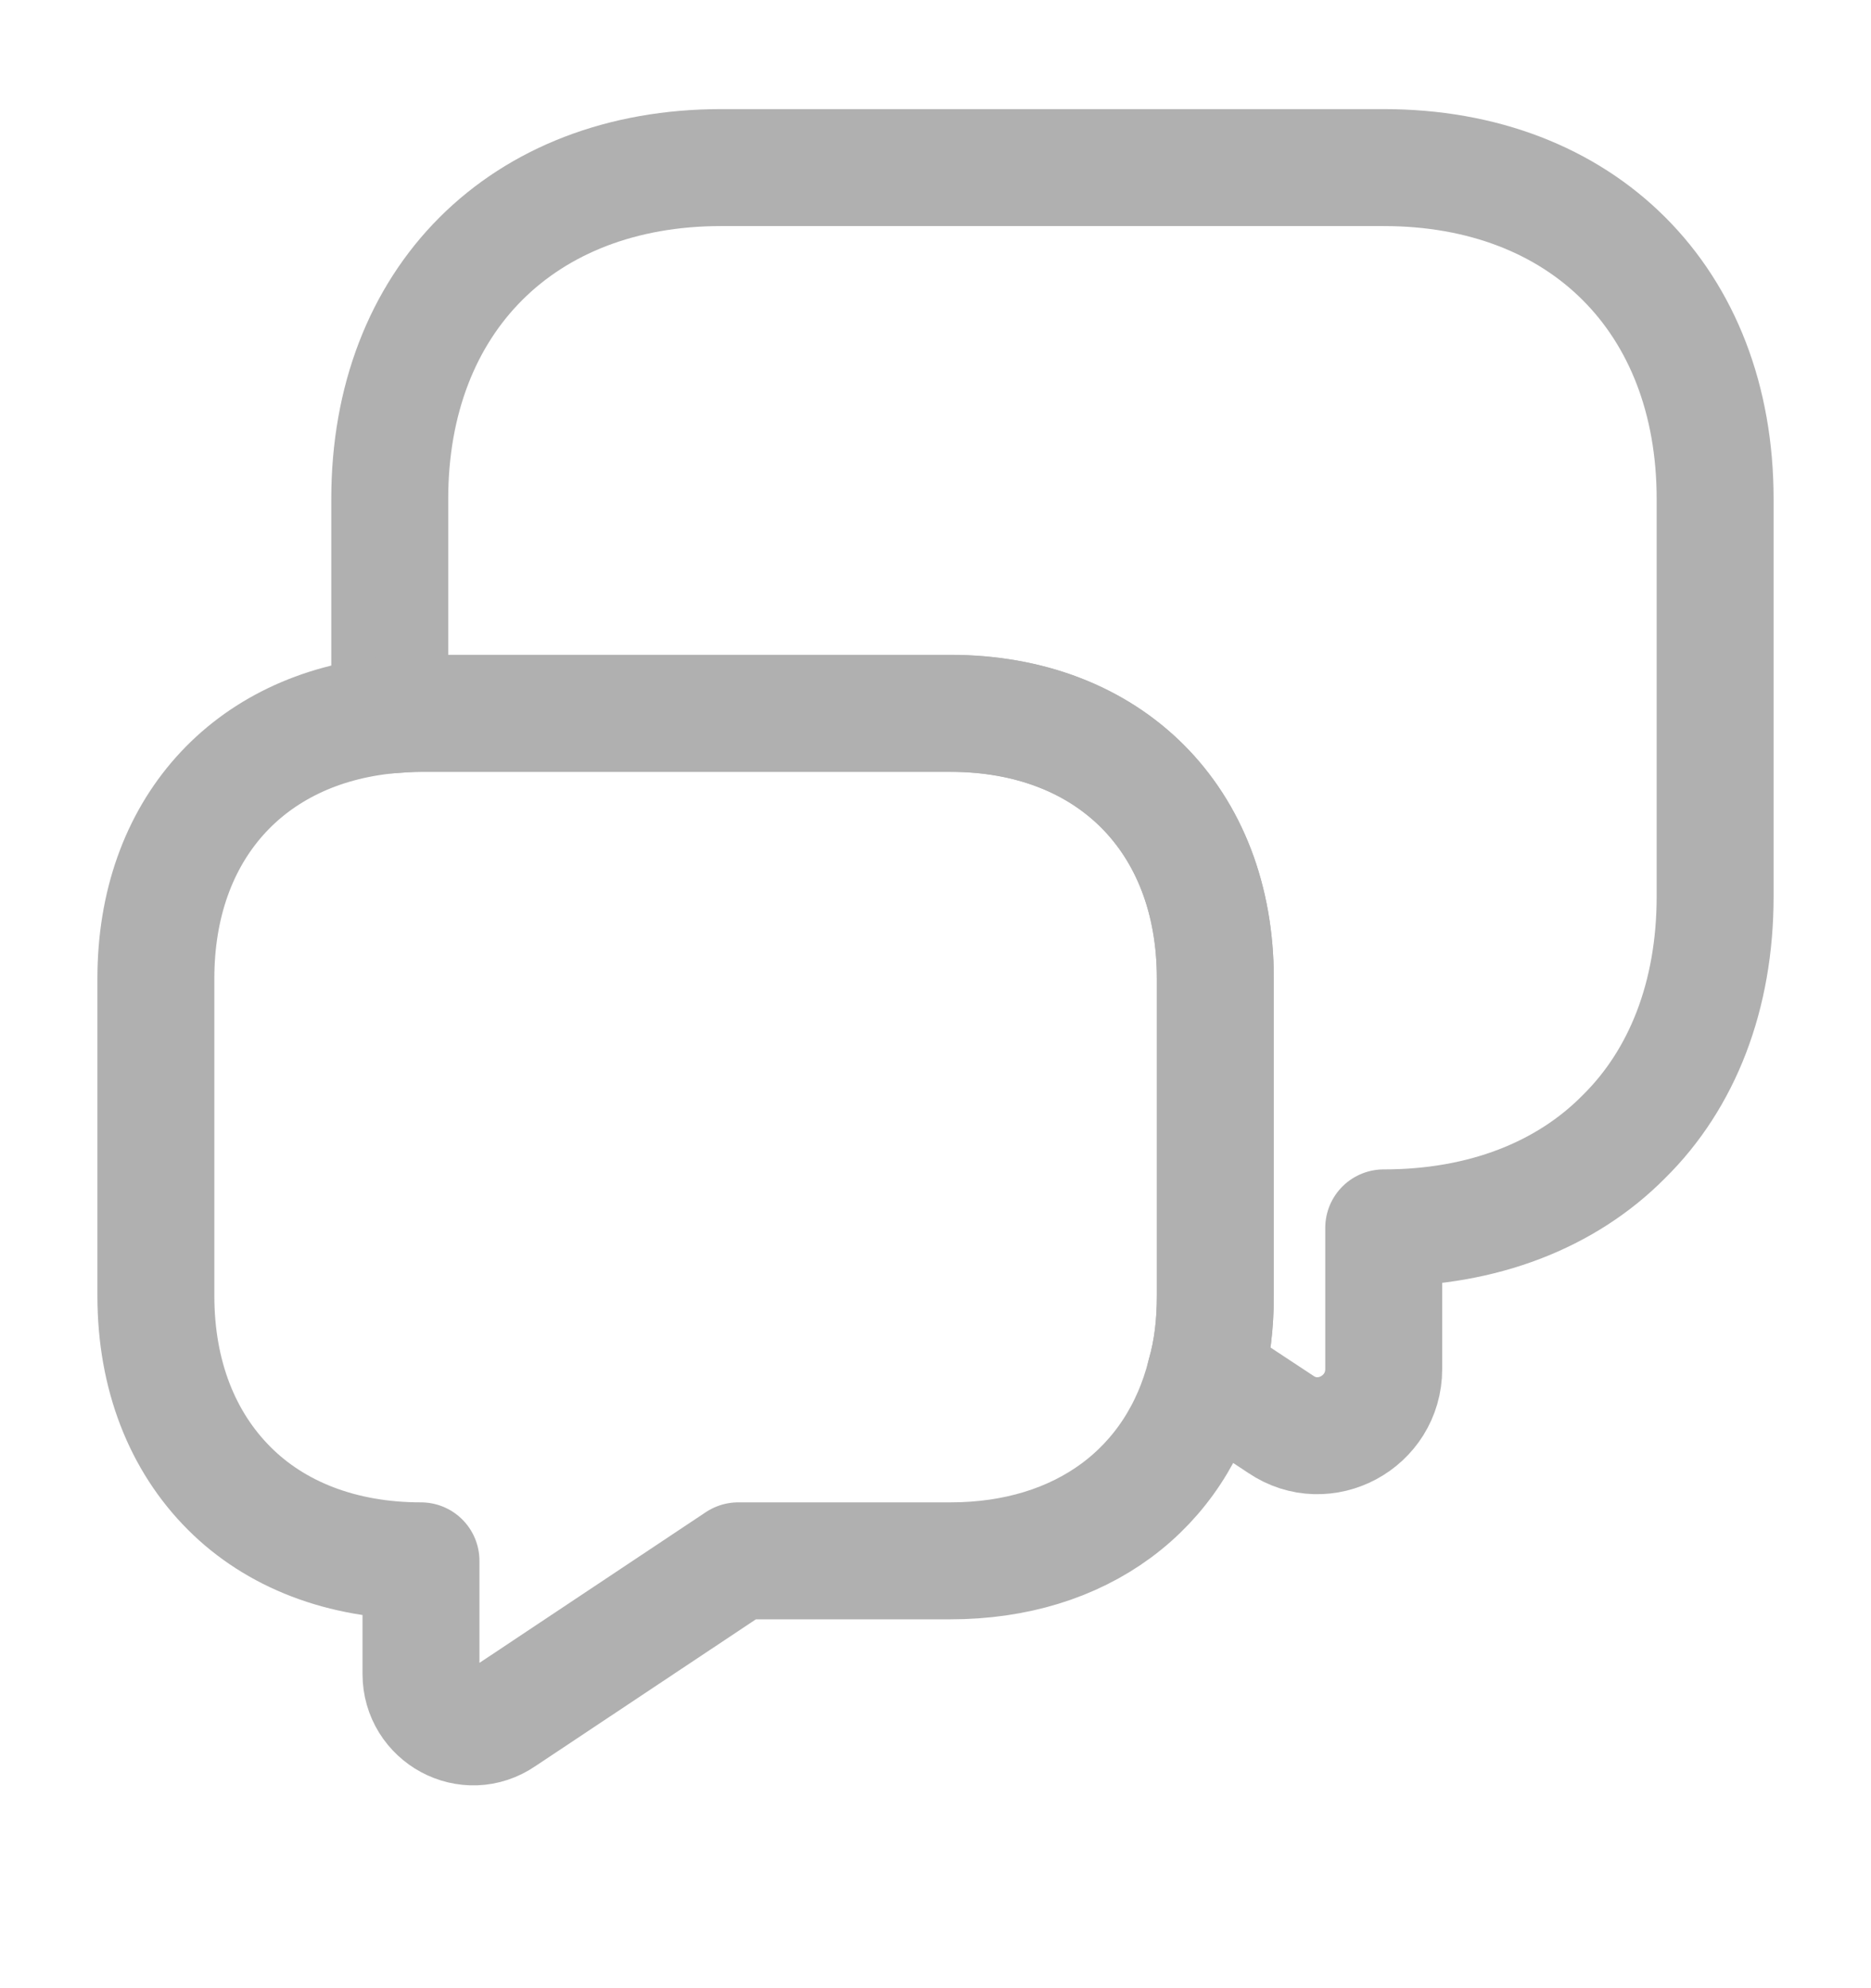
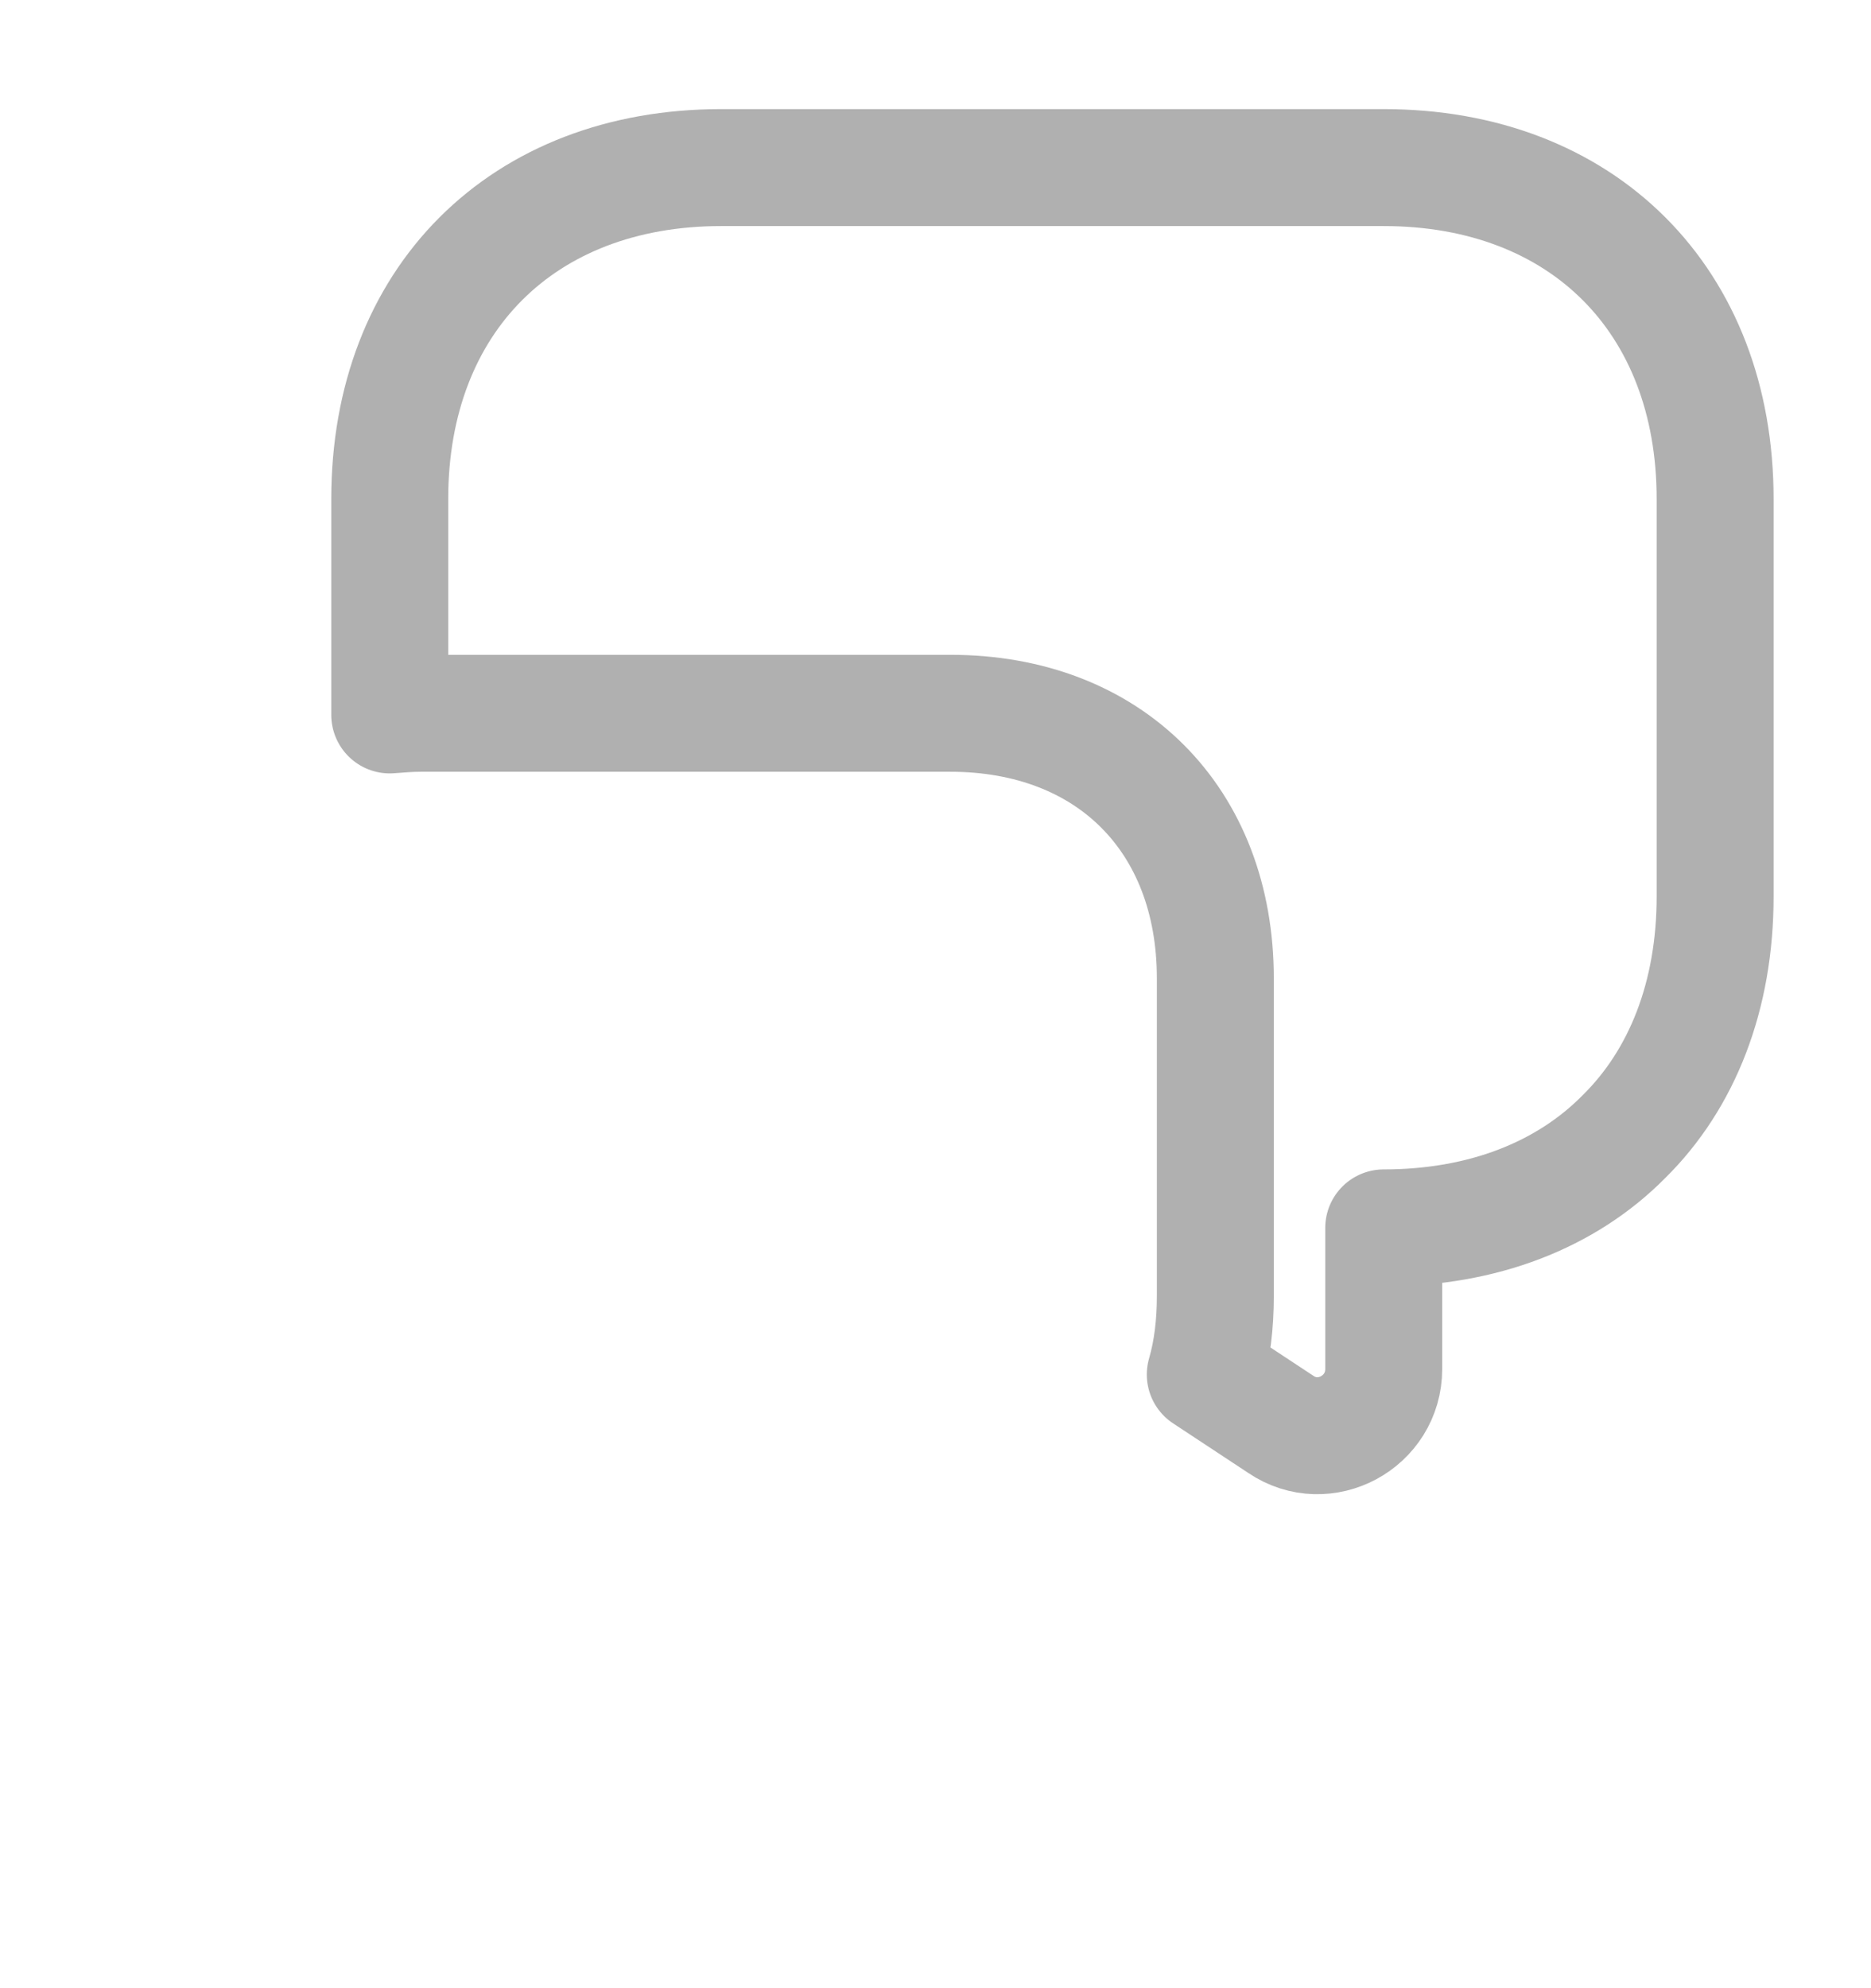
<svg xmlns="http://www.w3.org/2000/svg" width="16" height="17" viewBox="0 0 16 17" fill="none">
  <path d="M14.667 4.266V7.666C14.667 8.513 14.387 9.226 13.887 9.719C13.393 10.219 12.68 10.499 11.833 10.499V11.706C11.833 12.159 11.327 12.433 10.953 12.179L10.307 11.753C10.367 11.546 10.393 11.319 10.393 11.079V8.366C10.393 7.006 9.487 6.099 8.127 6.099H3.6C3.507 6.099 3.42 6.106 3.333 6.113V4.266C3.333 2.566 4.467 1.433 6.167 1.433H11.833C13.533 1.433 14.667 2.566 14.667 4.266Z" stroke="#B0B0B0" stroke-miterlimit="10" stroke-linecap="round" stroke-linejoin="round" />
-   <path d="M10.393 8.366V11.08C10.393 11.32 10.367 11.546 10.307 11.753C10.06 12.733 9.247 13.346 8.127 13.346H6.313L4.3 14.686C4 14.893 3.6 14.673 3.6 14.313V13.346C2.92 13.346 2.353 13.12 1.96 12.726C1.56 12.326 1.333 11.76 1.333 11.08V8.366C1.333 7.1 2.12 6.226 3.333 6.113C3.42 6.106 3.507 6.1 3.6 6.1H8.127C9.487 6.1 10.393 7.006 10.393 8.366Z" stroke="#B0B0B0" stroke-miterlimit="10" stroke-linecap="round" stroke-linejoin="round" />
</svg>